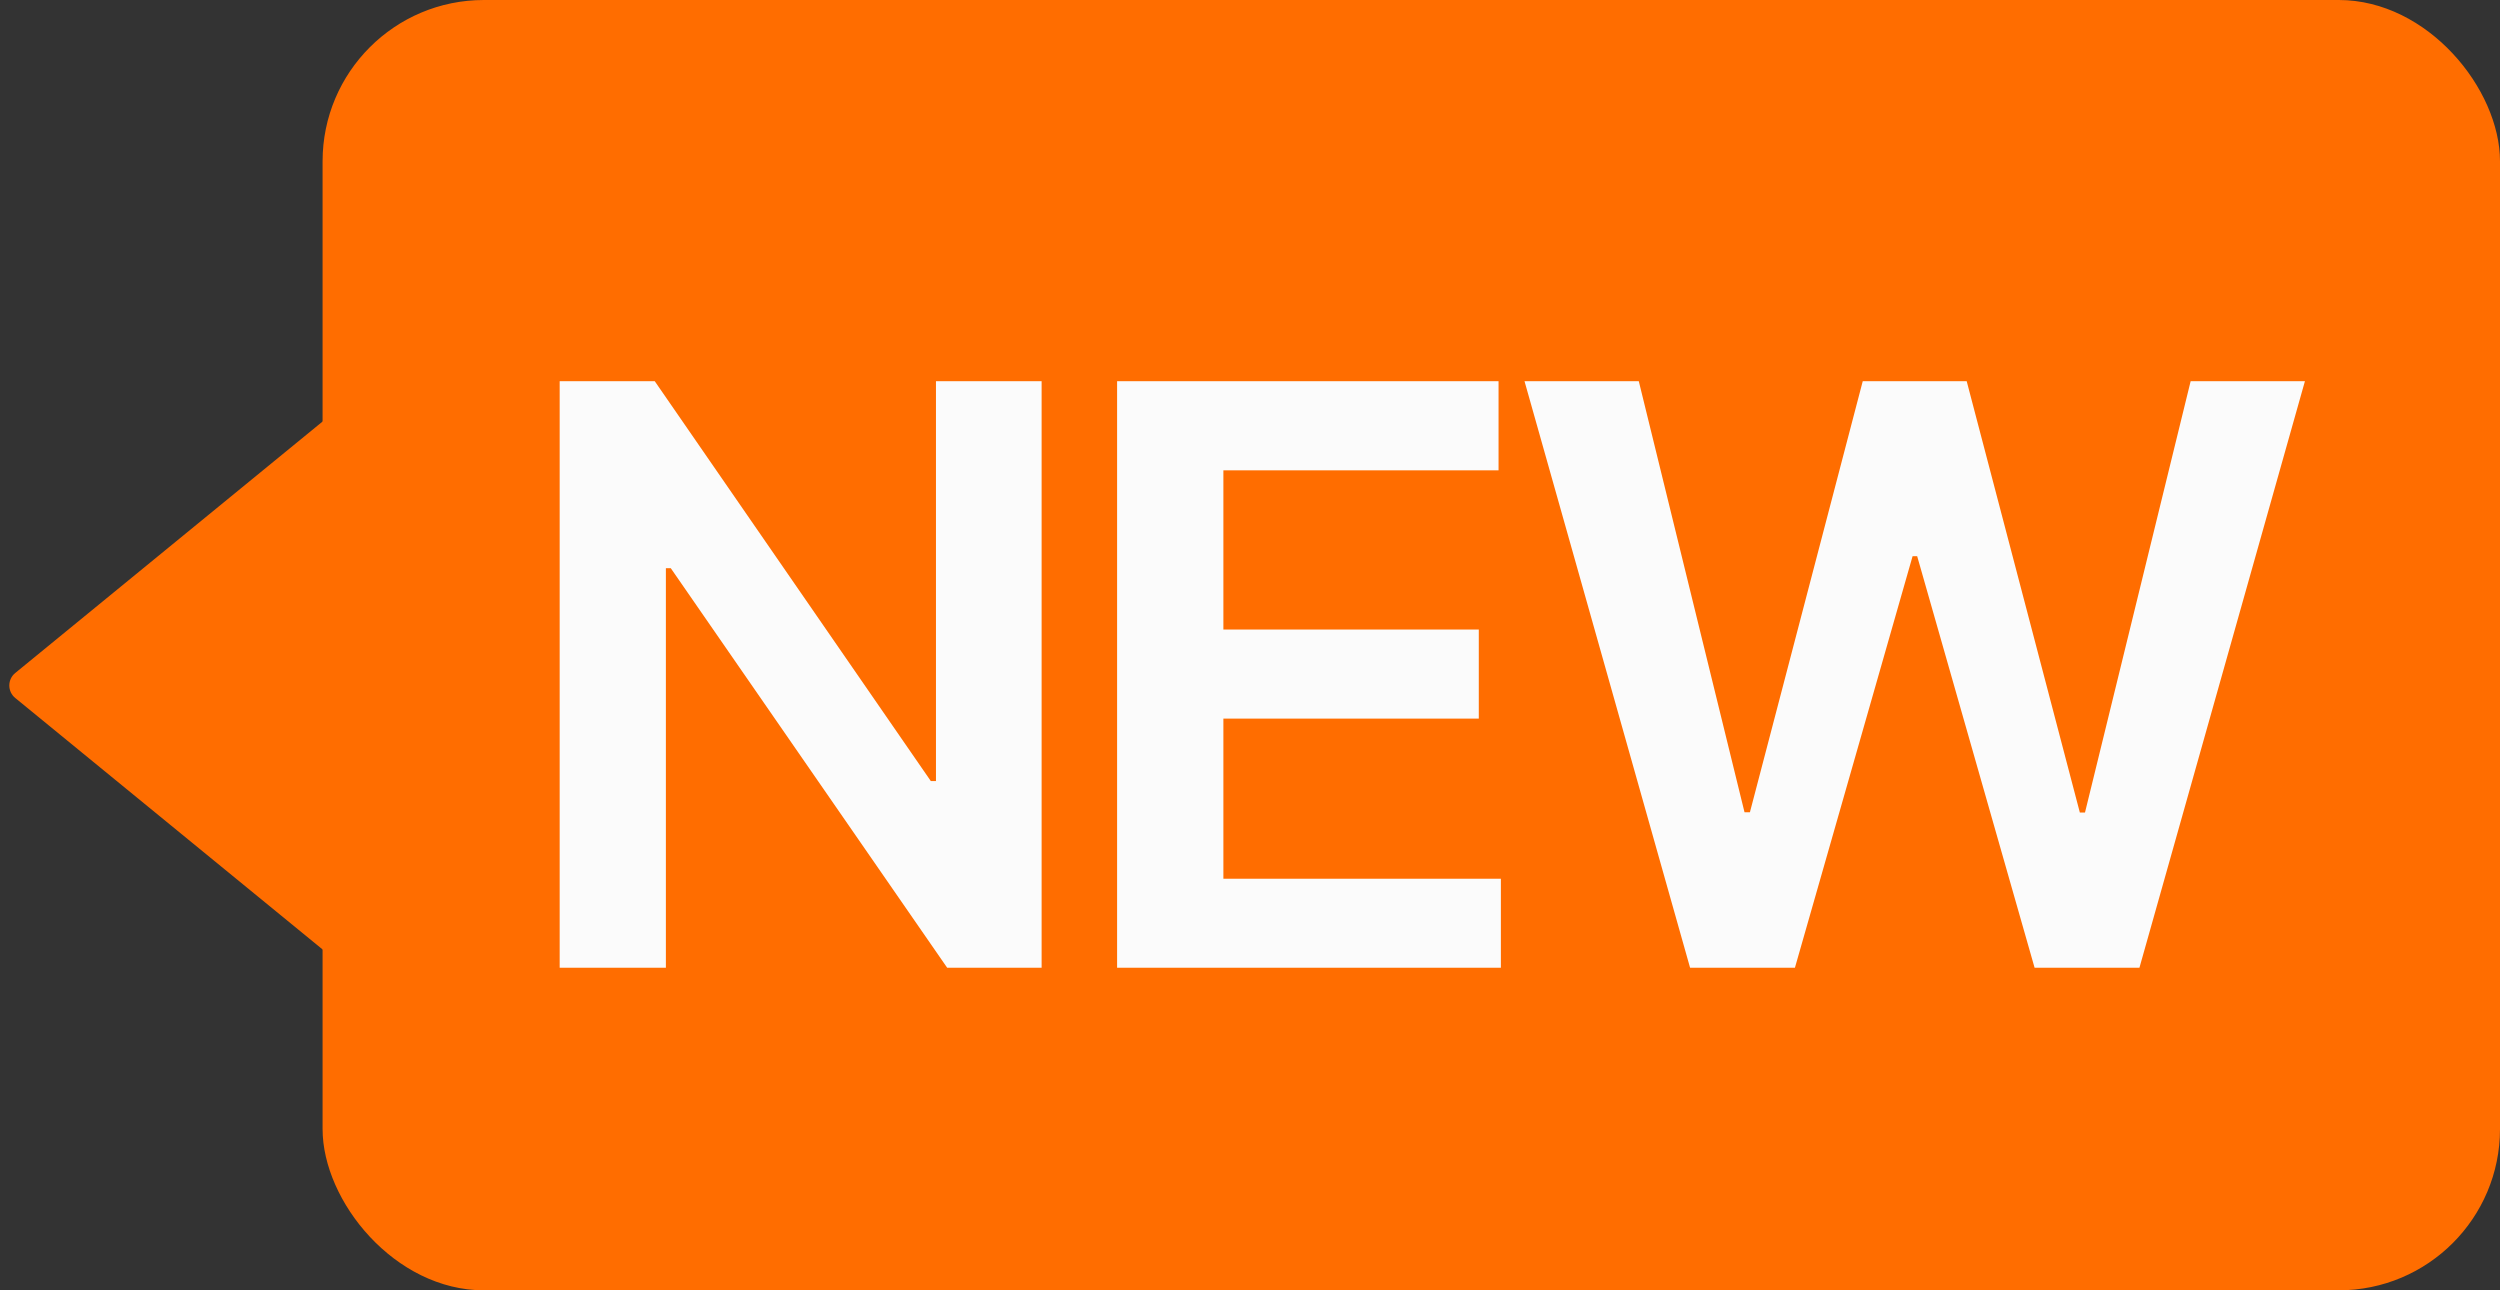
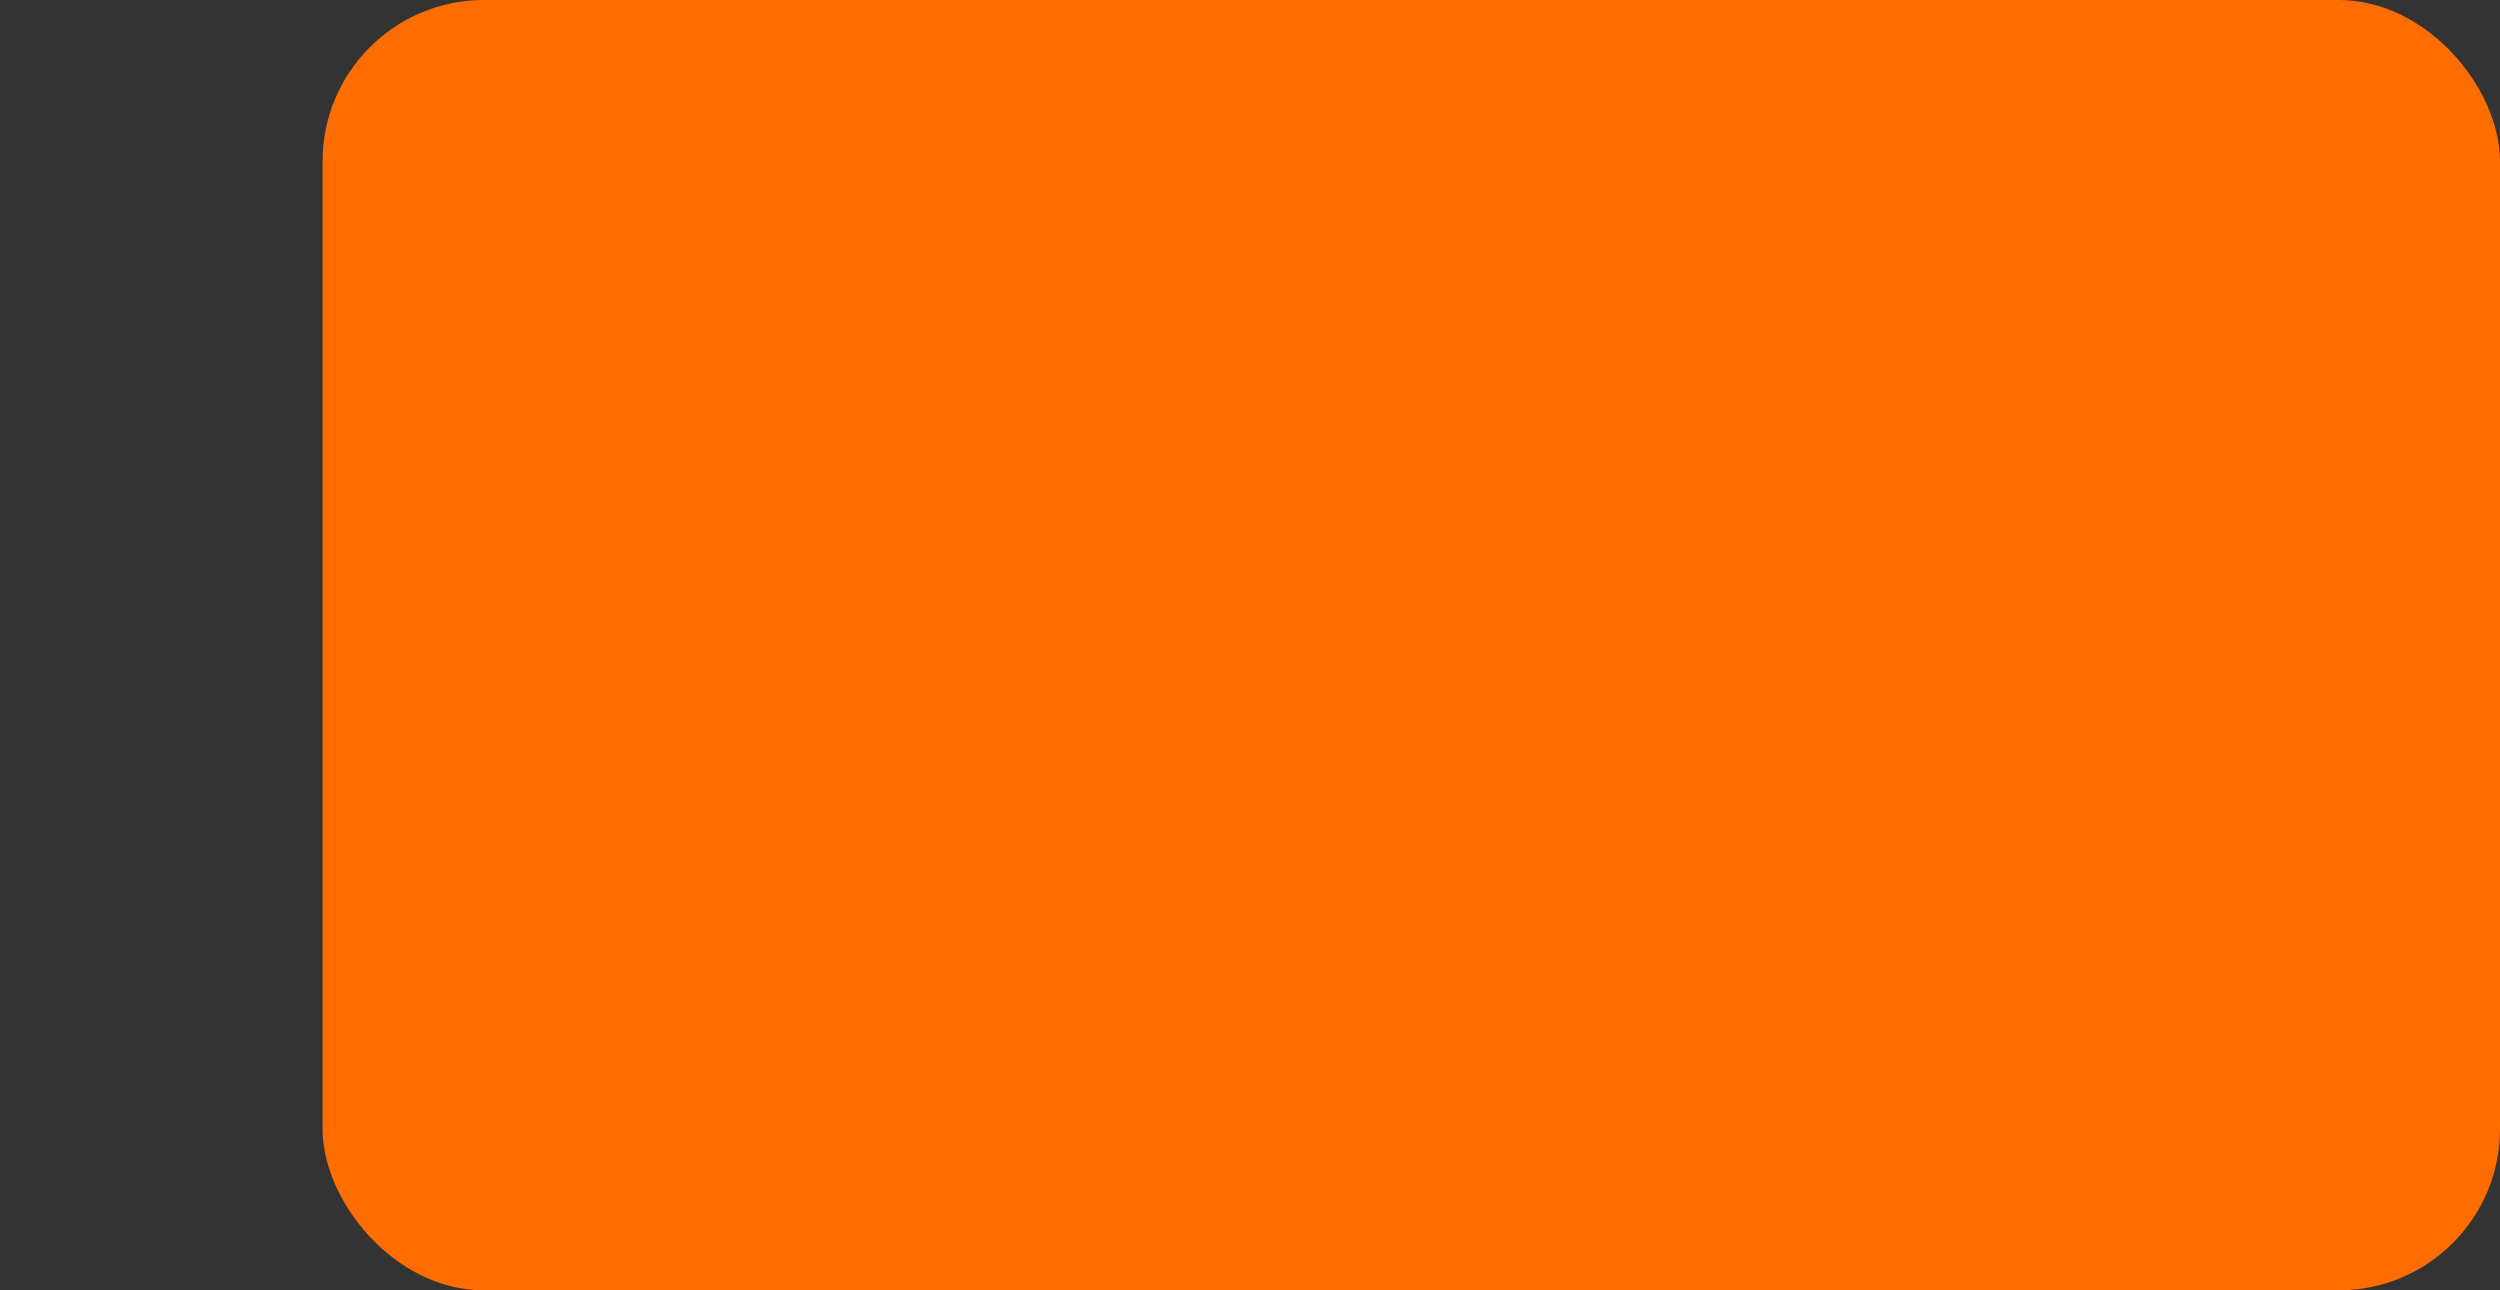
<svg xmlns="http://www.w3.org/2000/svg" width="31" height="16" viewBox="0 0 31 16" fill="none">
  <rect x="0" y="0" width="31" height="16" fill="#333333" stroke="none" />
  <rect x="4" width="27" height="16" rx="2" fill="#FF6D00" />
-   <path d="M12.916 4.727V12H11.745L8.318 7.046H8.257V12H6.94V4.727H8.119L11.542 9.685H11.606V4.727H12.916ZM13.852 12V4.727H18.582V5.832H15.17V7.806H18.337V8.911H15.17V10.896H18.611V12H13.852ZM20.957 12L18.904 4.727H20.321L21.632 10.072H21.699L23.098 4.727H24.387L25.79 10.075H25.854L27.164 4.727H28.581L26.529 12H25.229L23.773 6.897H23.716L22.257 12H20.957Z" fill="#FBFBFB" />
-   <path d="M0.189 8.345L5.173 4.267C5.304 4.16 5.5 4.253 5.5 4.422L5.5 12.578C5.5 12.747 5.304 12.84 5.173 12.733L0.189 8.655C0.091 8.575 0.091 8.425 0.189 8.345Z" fill="#FF6D00" />
</svg>